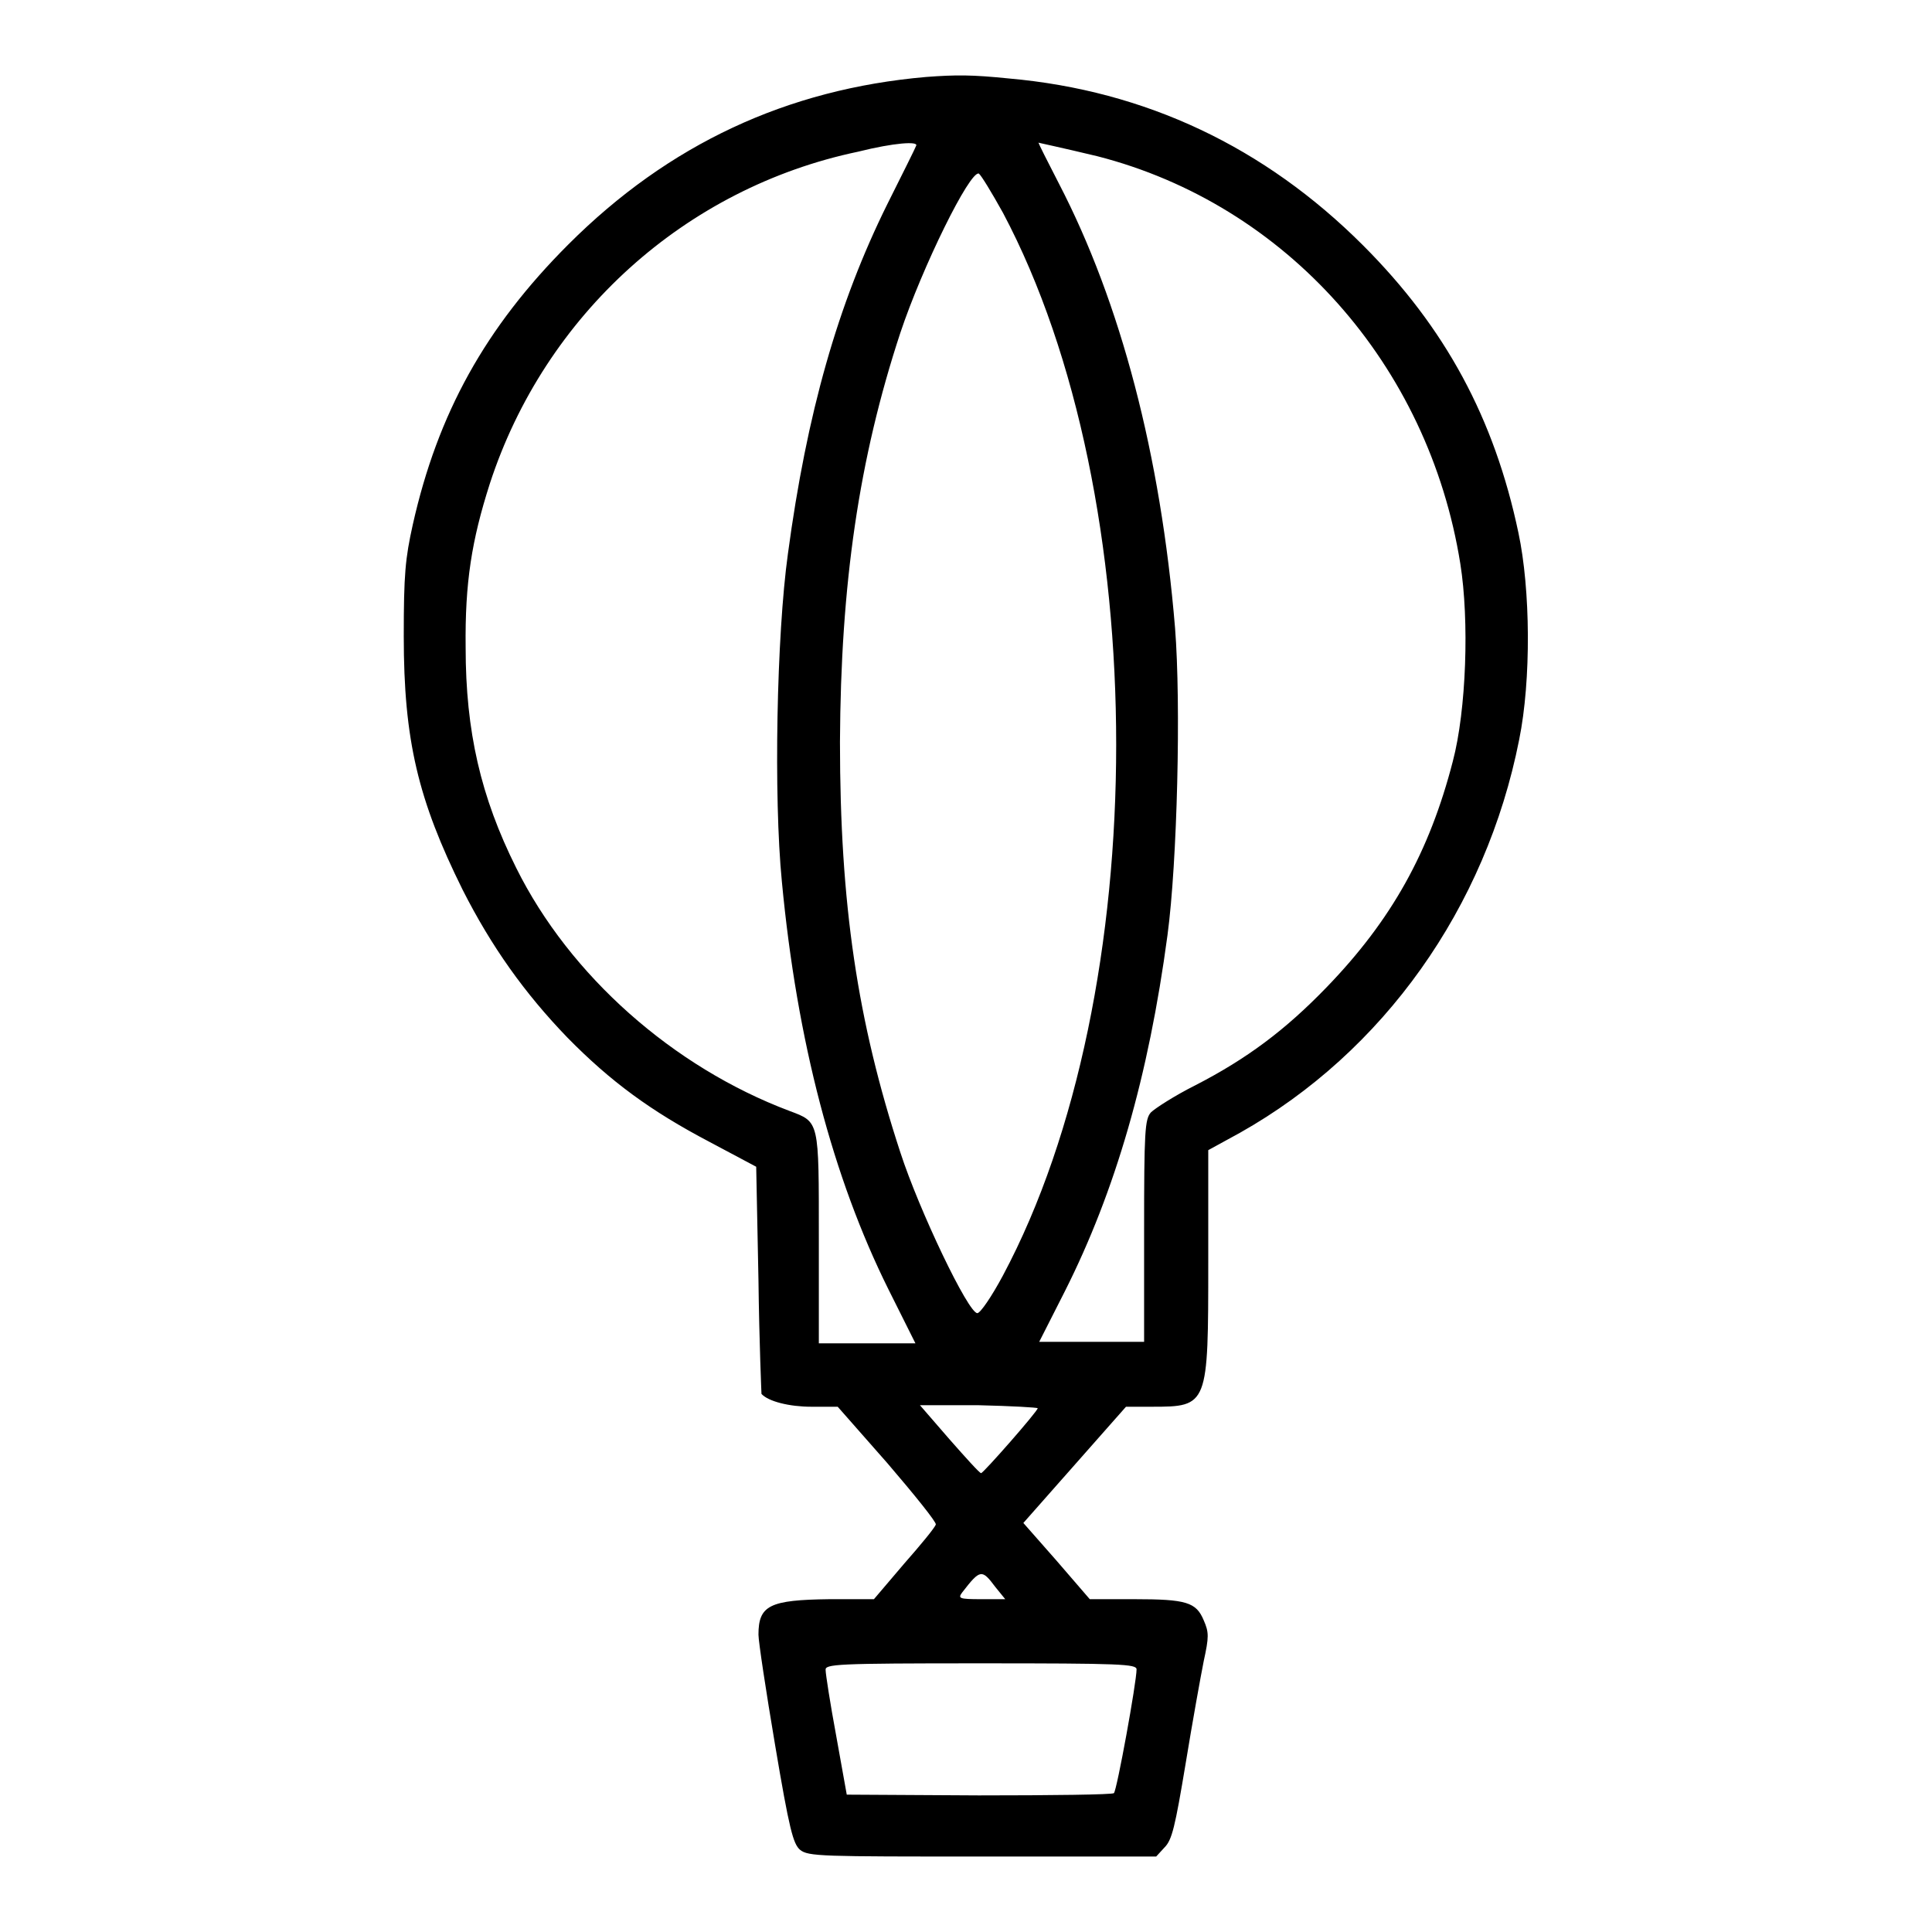
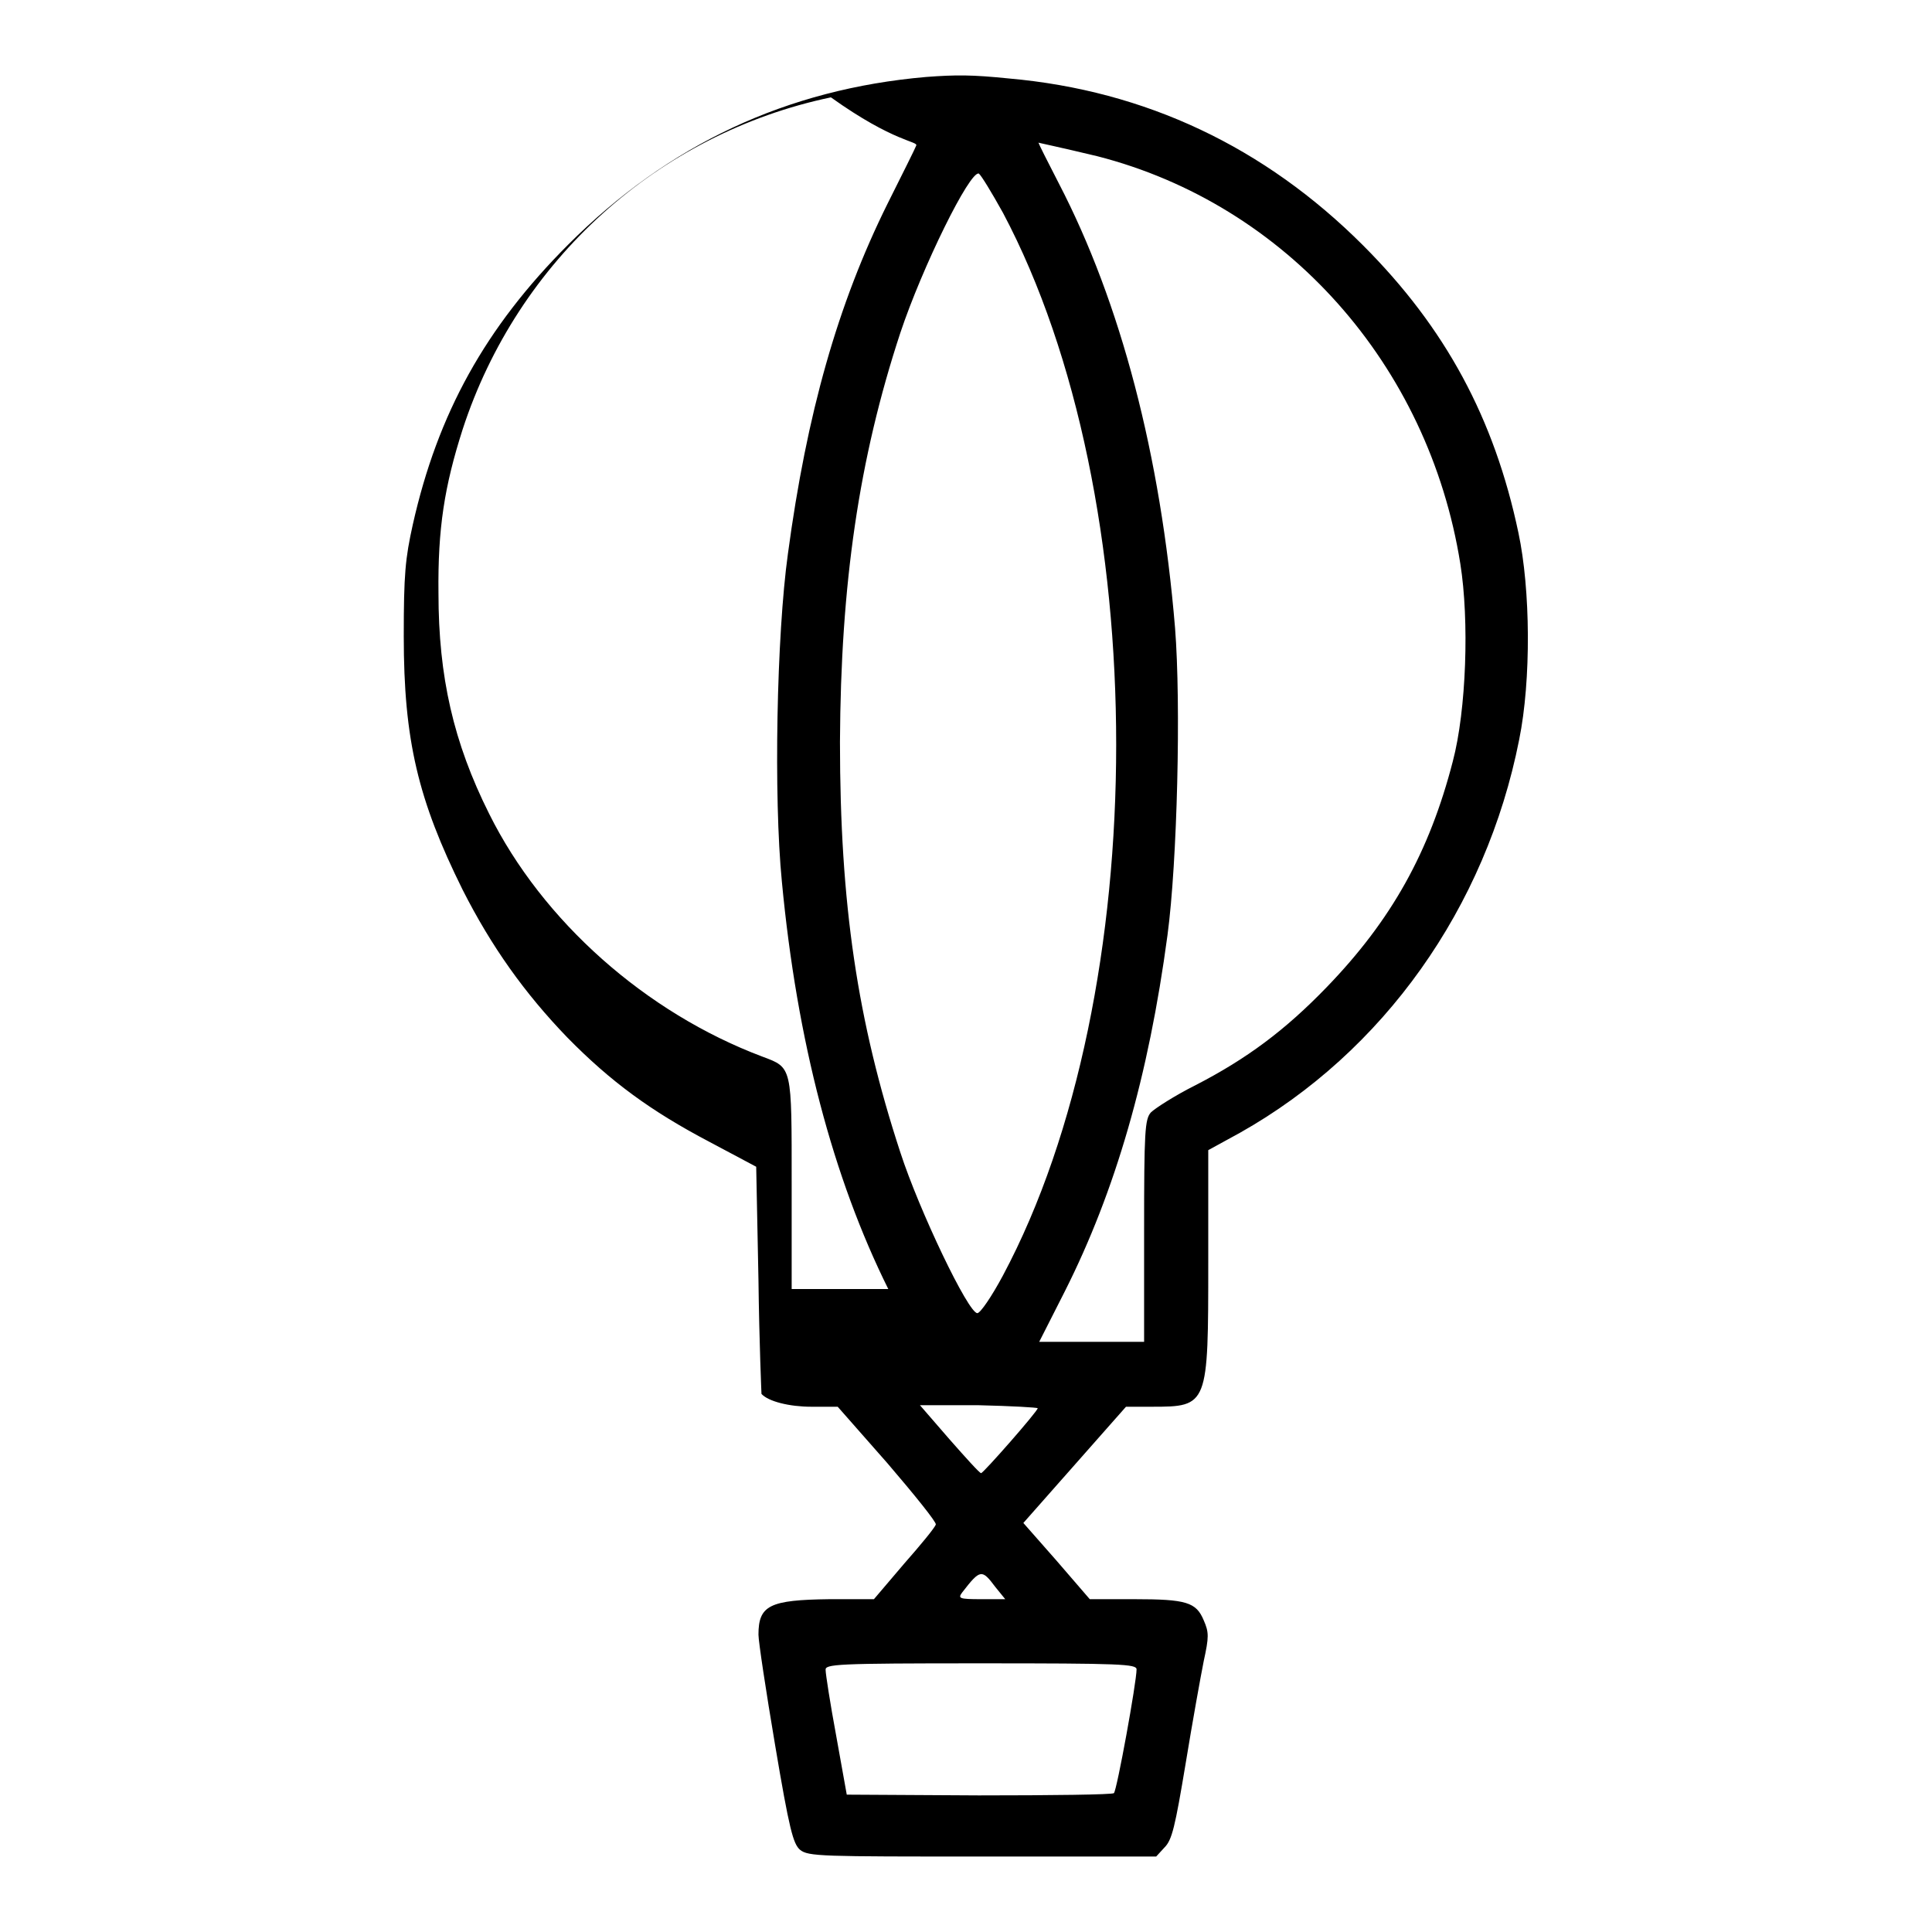
<svg xmlns="http://www.w3.org/2000/svg" version="1.1" x="0px" y="0px" viewBox="0 0 256 256" enable-background="new 0 0 256 256" xml:space="preserve">
  <g>
    <g>
      <g>
-         <path fill="#000000" d="M122.7,10.2c-18.4,1.6-34.1,8.9-47.4,22.2c-11,11-17.3,22.4-20.6,37.1c-1,4.5-1.2,6.6-1.2,14.8c0,13.8,1.9,21.7,7.8,33.6c3.8,7.5,8.2,13.7,13.9,19.6c5.7,5.8,11,9.7,18.8,13.8l6.2,3.3l0.3,15c0.1,8.3,0.4,15.1,0.4,15.1c0.9,1,3.7,1.7,6.6,1.7h3.5l6.6,7.5c3.6,4.2,6.5,7.8,6.4,8.1c-0.1,0.4-2,2.7-4.2,5.2l-4,4.7h-5.9c-7.9,0.1-9.4,0.8-9.4,4.7c0,0.9,1,7.5,2.2,14.6c1.9,11.3,2.4,13.1,3.3,13.9c1.1,0.9,2.8,0.9,24.2,0.9h23l1.1-1.2c1-1,1.4-2.7,2.8-11.1c0.9-5.5,2-11.6,2.4-13.6c0.7-3.2,0.7-3.8,0-5.4c-1-2.4-2.3-2.8-9.2-2.8h-5.9l-4.4-5.1l-4.4-5l6.8-7.7l6.8-7.7h3.4c7.5,0,7.5-0.1,7.5-19.2v-14.8l4.2-2.3c19-10.7,32.6-29.8,37-52.1c1.6-7.9,1.5-19.9-0.1-27.4c-3.2-15.2-9.7-27.2-20.6-38.1c-13-13-28.8-20.5-46.9-22.1C128.8,9.9,126.7,9.9,122.7,10.2z M121.4,19.3c-0.1,0.3-1.8,3.7-3.8,7.7c-6.6,13.3-10.7,27.8-13.2,46.4c-1.5,10.8-1.9,32.2-0.8,43.4c2,21.2,6.8,39.3,14.1,54l3.6,7.2h-6.4h-6.4v-13.9c0-15.7,0.1-15.4-3.9-16.9c-15.4-5.8-29.1-17.9-36.2-32.2c-4.7-9.4-6.7-18.1-6.7-29.2c-0.1-8.6,0.8-14.2,3.2-21.7c7.3-22.4,25.9-39.2,48.8-44C118.5,18.9,121.7,18.7,121.4,19.3z M145.4,20.7c25,6.4,43.9,27.6,48.1,54c1.2,7.5,0.8,19.4-1,26.2c-3.1,12-8.1,21-16.7,29.9c-5.5,5.7-10.6,9.5-17.4,13c-2.8,1.4-5.4,3.1-5.9,3.6c-0.8,0.9-0.9,2.5-0.9,15.7v14.7h-6.9h-7l3.4-6.7c6.7-13.3,11.1-28.5,13.6-47.2c1.3-9.7,1.8-30.6,1-40.7c-1.9-22.9-7.2-43.1-15.4-58.9c-1.5-2.9-2.7-5.3-2.7-5.4C137.5,18.9,140.4,19.5,145.4,20.7z M132.9,28.2c20,37.7,20,103.3,0,140.8c-1.5,2.8-3,5-3.4,5c-1.2,0-7.7-13.6-10.2-21.3c-5.7-17.4-8-32.9-8-54.4c0.1-20.9,2.5-37.5,8-54.2c2.9-8.7,9.2-21.5,10.4-21.1C130,23.2,131.4,25.5,132.9,28.2z M137.5,186.6c0,0.4-7.2,8.6-7.5,8.6c-0.2,0-2-2-4.2-4.5l-3.9-4.5h7.8C134,186.3,137.5,186.5,137.5,186.6z M131.9,210.3l1.3,1.6H130c-2.9,0-3.1-0.1-2.5-0.9C129.9,207.9,130.1,207.9,131.9,210.3z M150.6,221.2c0,1.7-2.6,16-3,16.4c-0.2,0.2-8.2,0.3-17.9,0.3l-17.5-0.1l-1.4-7.8c-0.8-4.3-1.4-8.2-1.4-8.7c-0.1-0.8,1.3-0.9,20.5-0.9C148.6,220.4,150.6,220.5,150.6,221.2z" />
+         <path fill="#000000" d="M122.7,10.2c-18.4,1.6-34.1,8.9-47.4,22.2c-11,11-17.3,22.4-20.6,37.1c-1,4.5-1.2,6.6-1.2,14.8c0,13.8,1.9,21.7,7.8,33.6c3.8,7.5,8.2,13.7,13.9,19.6c5.7,5.8,11,9.7,18.8,13.8l6.2,3.3l0.3,15c0.1,8.3,0.4,15.1,0.4,15.1c0.9,1,3.7,1.7,6.6,1.7h3.5l6.6,7.5c3.6,4.2,6.5,7.8,6.4,8.1c-0.1,0.4-2,2.7-4.2,5.2l-4,4.7h-5.9c-7.9,0.1-9.4,0.8-9.4,4.7c0,0.9,1,7.5,2.2,14.6c1.9,11.3,2.4,13.1,3.3,13.9c1.1,0.9,2.8,0.9,24.2,0.9h23l1.1-1.2c1-1,1.4-2.7,2.8-11.1c0.9-5.5,2-11.6,2.4-13.6c0.7-3.2,0.7-3.8,0-5.4c-1-2.4-2.3-2.8-9.2-2.8h-5.9l-4.4-5.1l-4.4-5l6.8-7.7l6.8-7.7h3.4c7.5,0,7.5-0.1,7.5-19.2v-14.8l4.2-2.3c19-10.7,32.6-29.8,37-52.1c1.6-7.9,1.5-19.9-0.1-27.4c-3.2-15.2-9.7-27.2-20.6-38.1c-13-13-28.8-20.5-46.9-22.1C128.8,9.9,126.7,9.9,122.7,10.2z M121.4,19.3c-0.1,0.3-1.8,3.7-3.8,7.7c-6.6,13.3-10.7,27.8-13.2,46.4c-1.5,10.8-1.9,32.2-0.8,43.4c2,21.2,6.8,39.3,14.1,54h-6.4h-6.4v-13.9c0-15.7,0.1-15.4-3.9-16.9c-15.4-5.8-29.1-17.9-36.2-32.2c-4.7-9.4-6.7-18.1-6.7-29.2c-0.1-8.6,0.8-14.2,3.2-21.7c7.3-22.4,25.9-39.2,48.8-44C118.5,18.9,121.7,18.7,121.4,19.3z M145.4,20.7c25,6.4,43.9,27.6,48.1,54c1.2,7.5,0.8,19.4-1,26.2c-3.1,12-8.1,21-16.7,29.9c-5.5,5.7-10.6,9.5-17.4,13c-2.8,1.4-5.4,3.1-5.9,3.6c-0.8,0.9-0.9,2.5-0.9,15.7v14.7h-6.9h-7l3.4-6.7c6.7-13.3,11.1-28.5,13.6-47.2c1.3-9.7,1.8-30.6,1-40.7c-1.9-22.9-7.2-43.1-15.4-58.9c-1.5-2.9-2.7-5.3-2.7-5.4C137.5,18.9,140.4,19.5,145.4,20.7z M132.9,28.2c20,37.7,20,103.3,0,140.8c-1.5,2.8-3,5-3.4,5c-1.2,0-7.7-13.6-10.2-21.3c-5.7-17.4-8-32.9-8-54.4c0.1-20.9,2.5-37.5,8-54.2c2.9-8.7,9.2-21.5,10.4-21.1C130,23.2,131.4,25.5,132.9,28.2z M137.5,186.6c0,0.4-7.2,8.6-7.5,8.6c-0.2,0-2-2-4.2-4.5l-3.9-4.5h7.8C134,186.3,137.5,186.5,137.5,186.6z M131.9,210.3l1.3,1.6H130c-2.9,0-3.1-0.1-2.5-0.9C129.9,207.9,130.1,207.9,131.9,210.3z M150.6,221.2c0,1.7-2.6,16-3,16.4c-0.2,0.2-8.2,0.3-17.9,0.3l-17.5-0.1l-1.4-7.8c-0.8-4.3-1.4-8.2-1.4-8.7c-0.1-0.8,1.3-0.9,20.5-0.9C148.6,220.4,150.6,220.5,150.6,221.2z" />
      </g>
    </g>
  </g>
</svg>